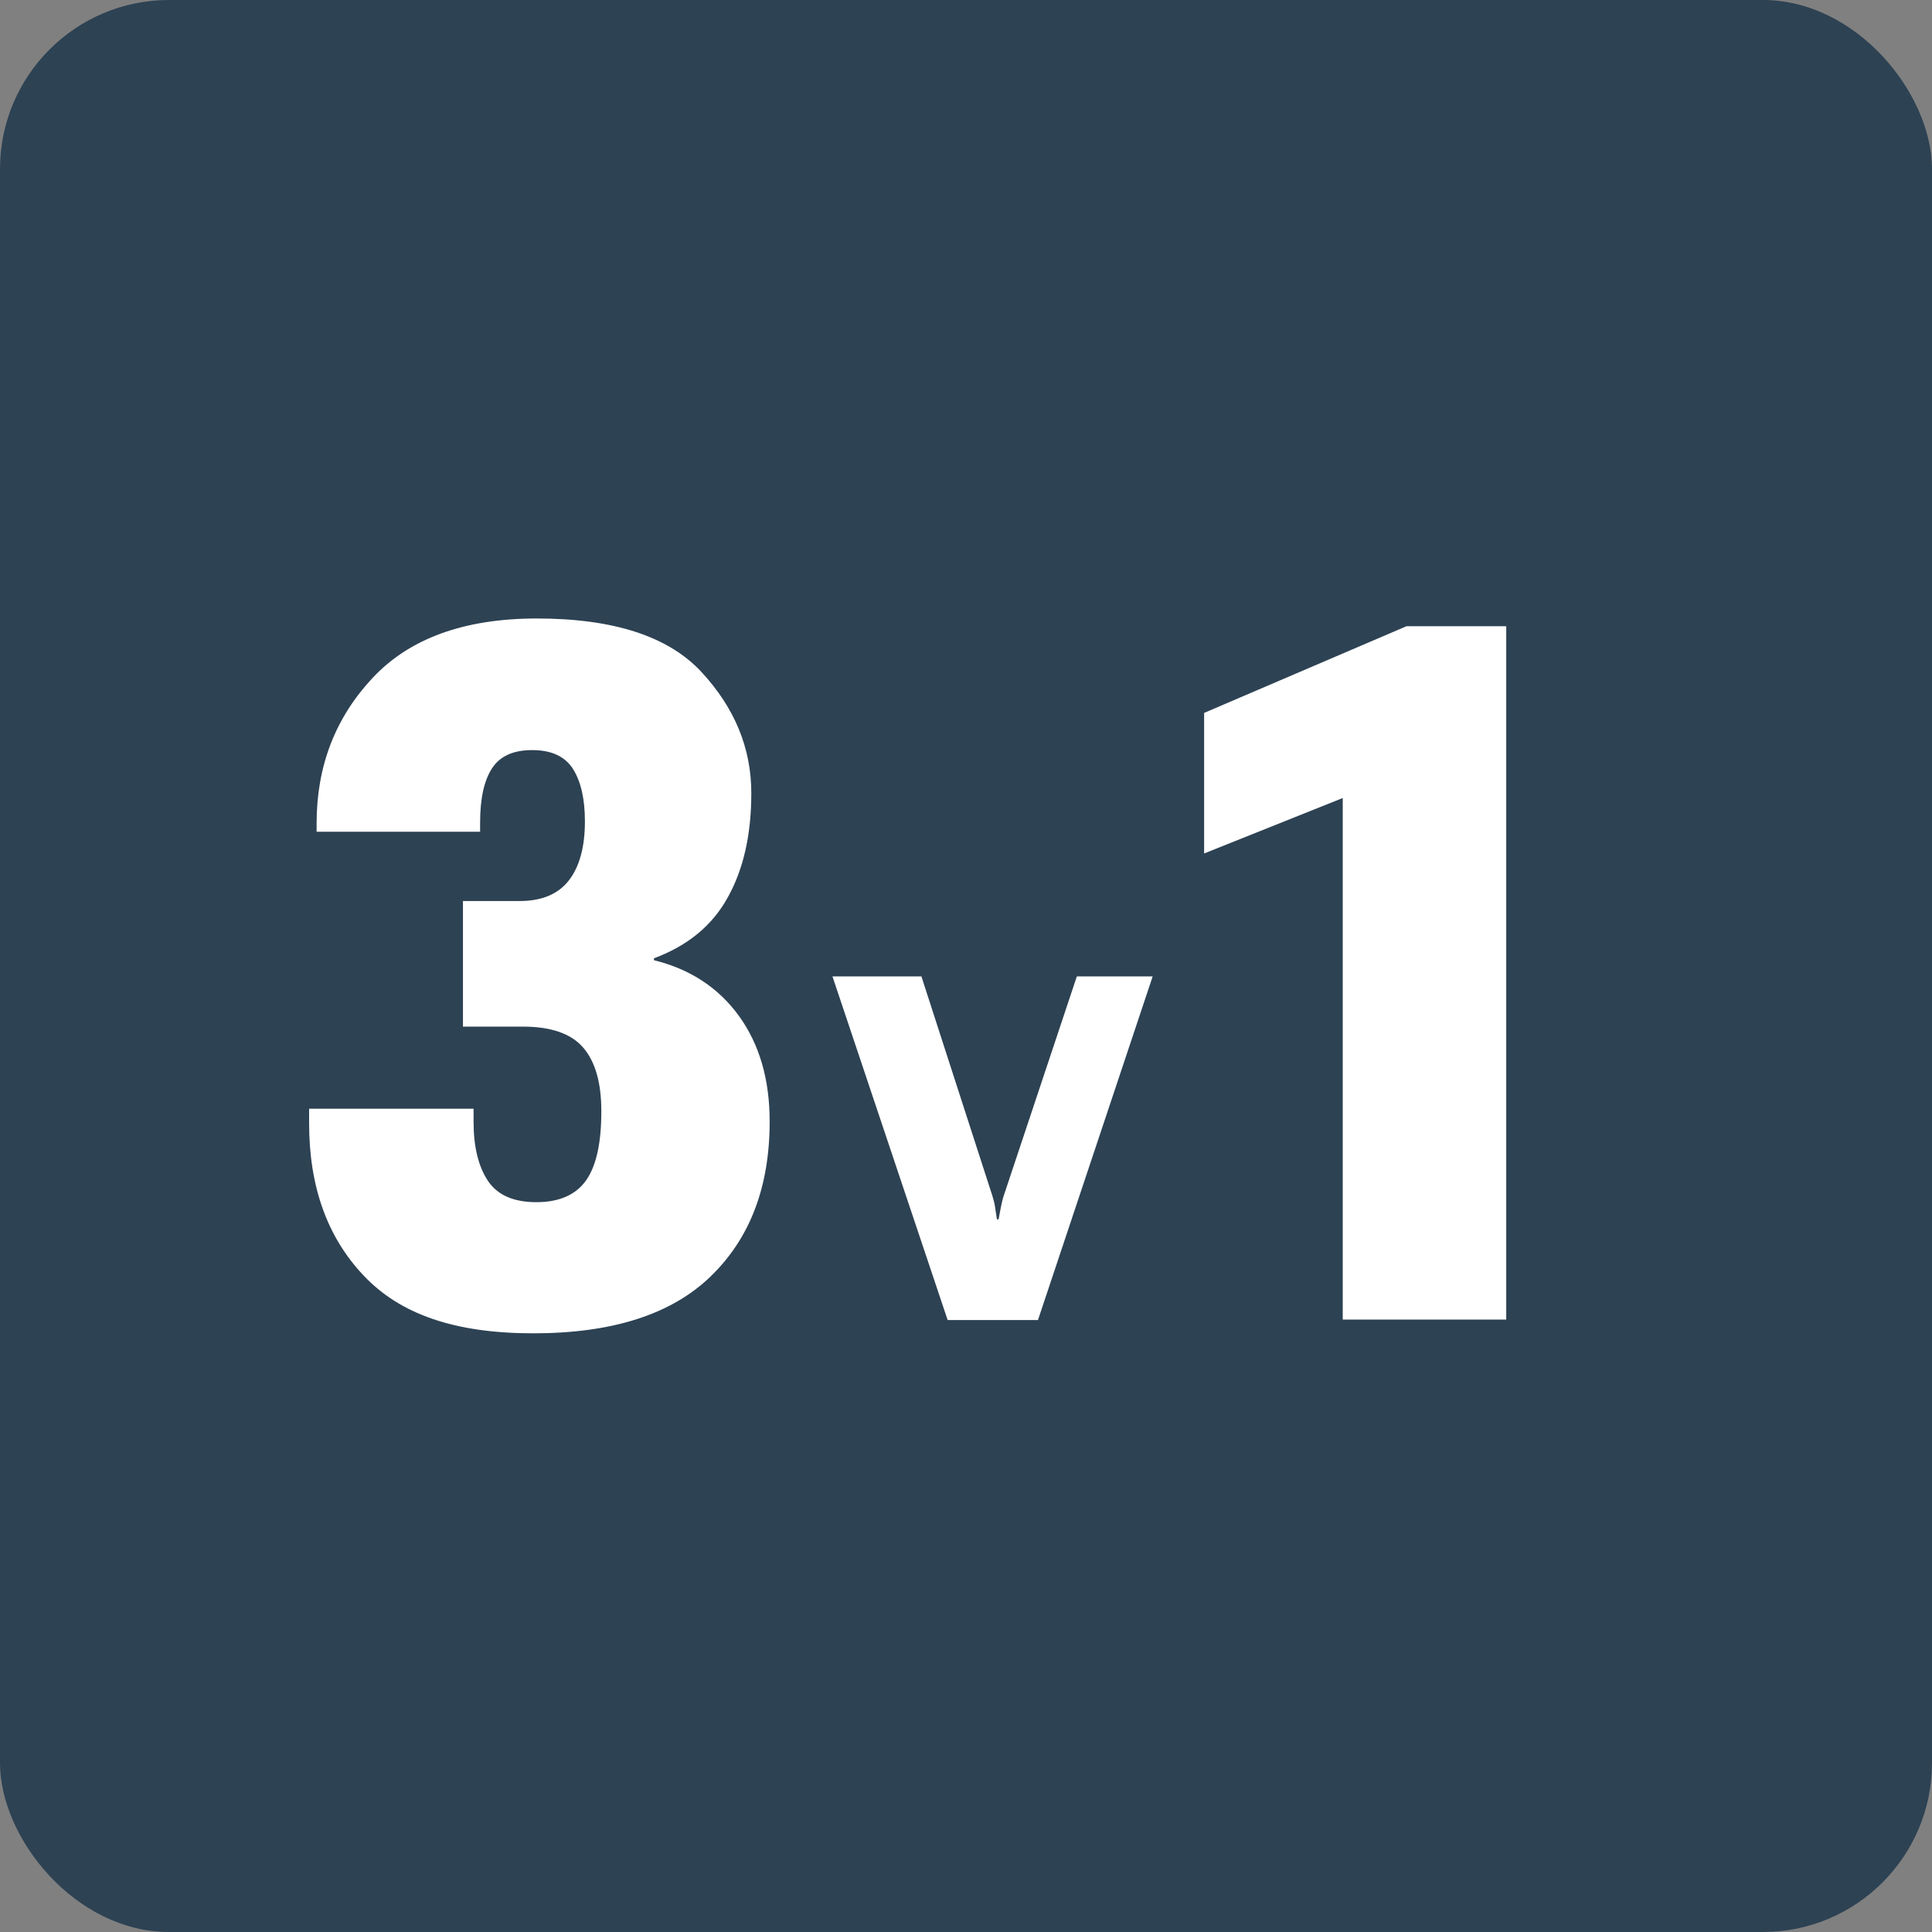
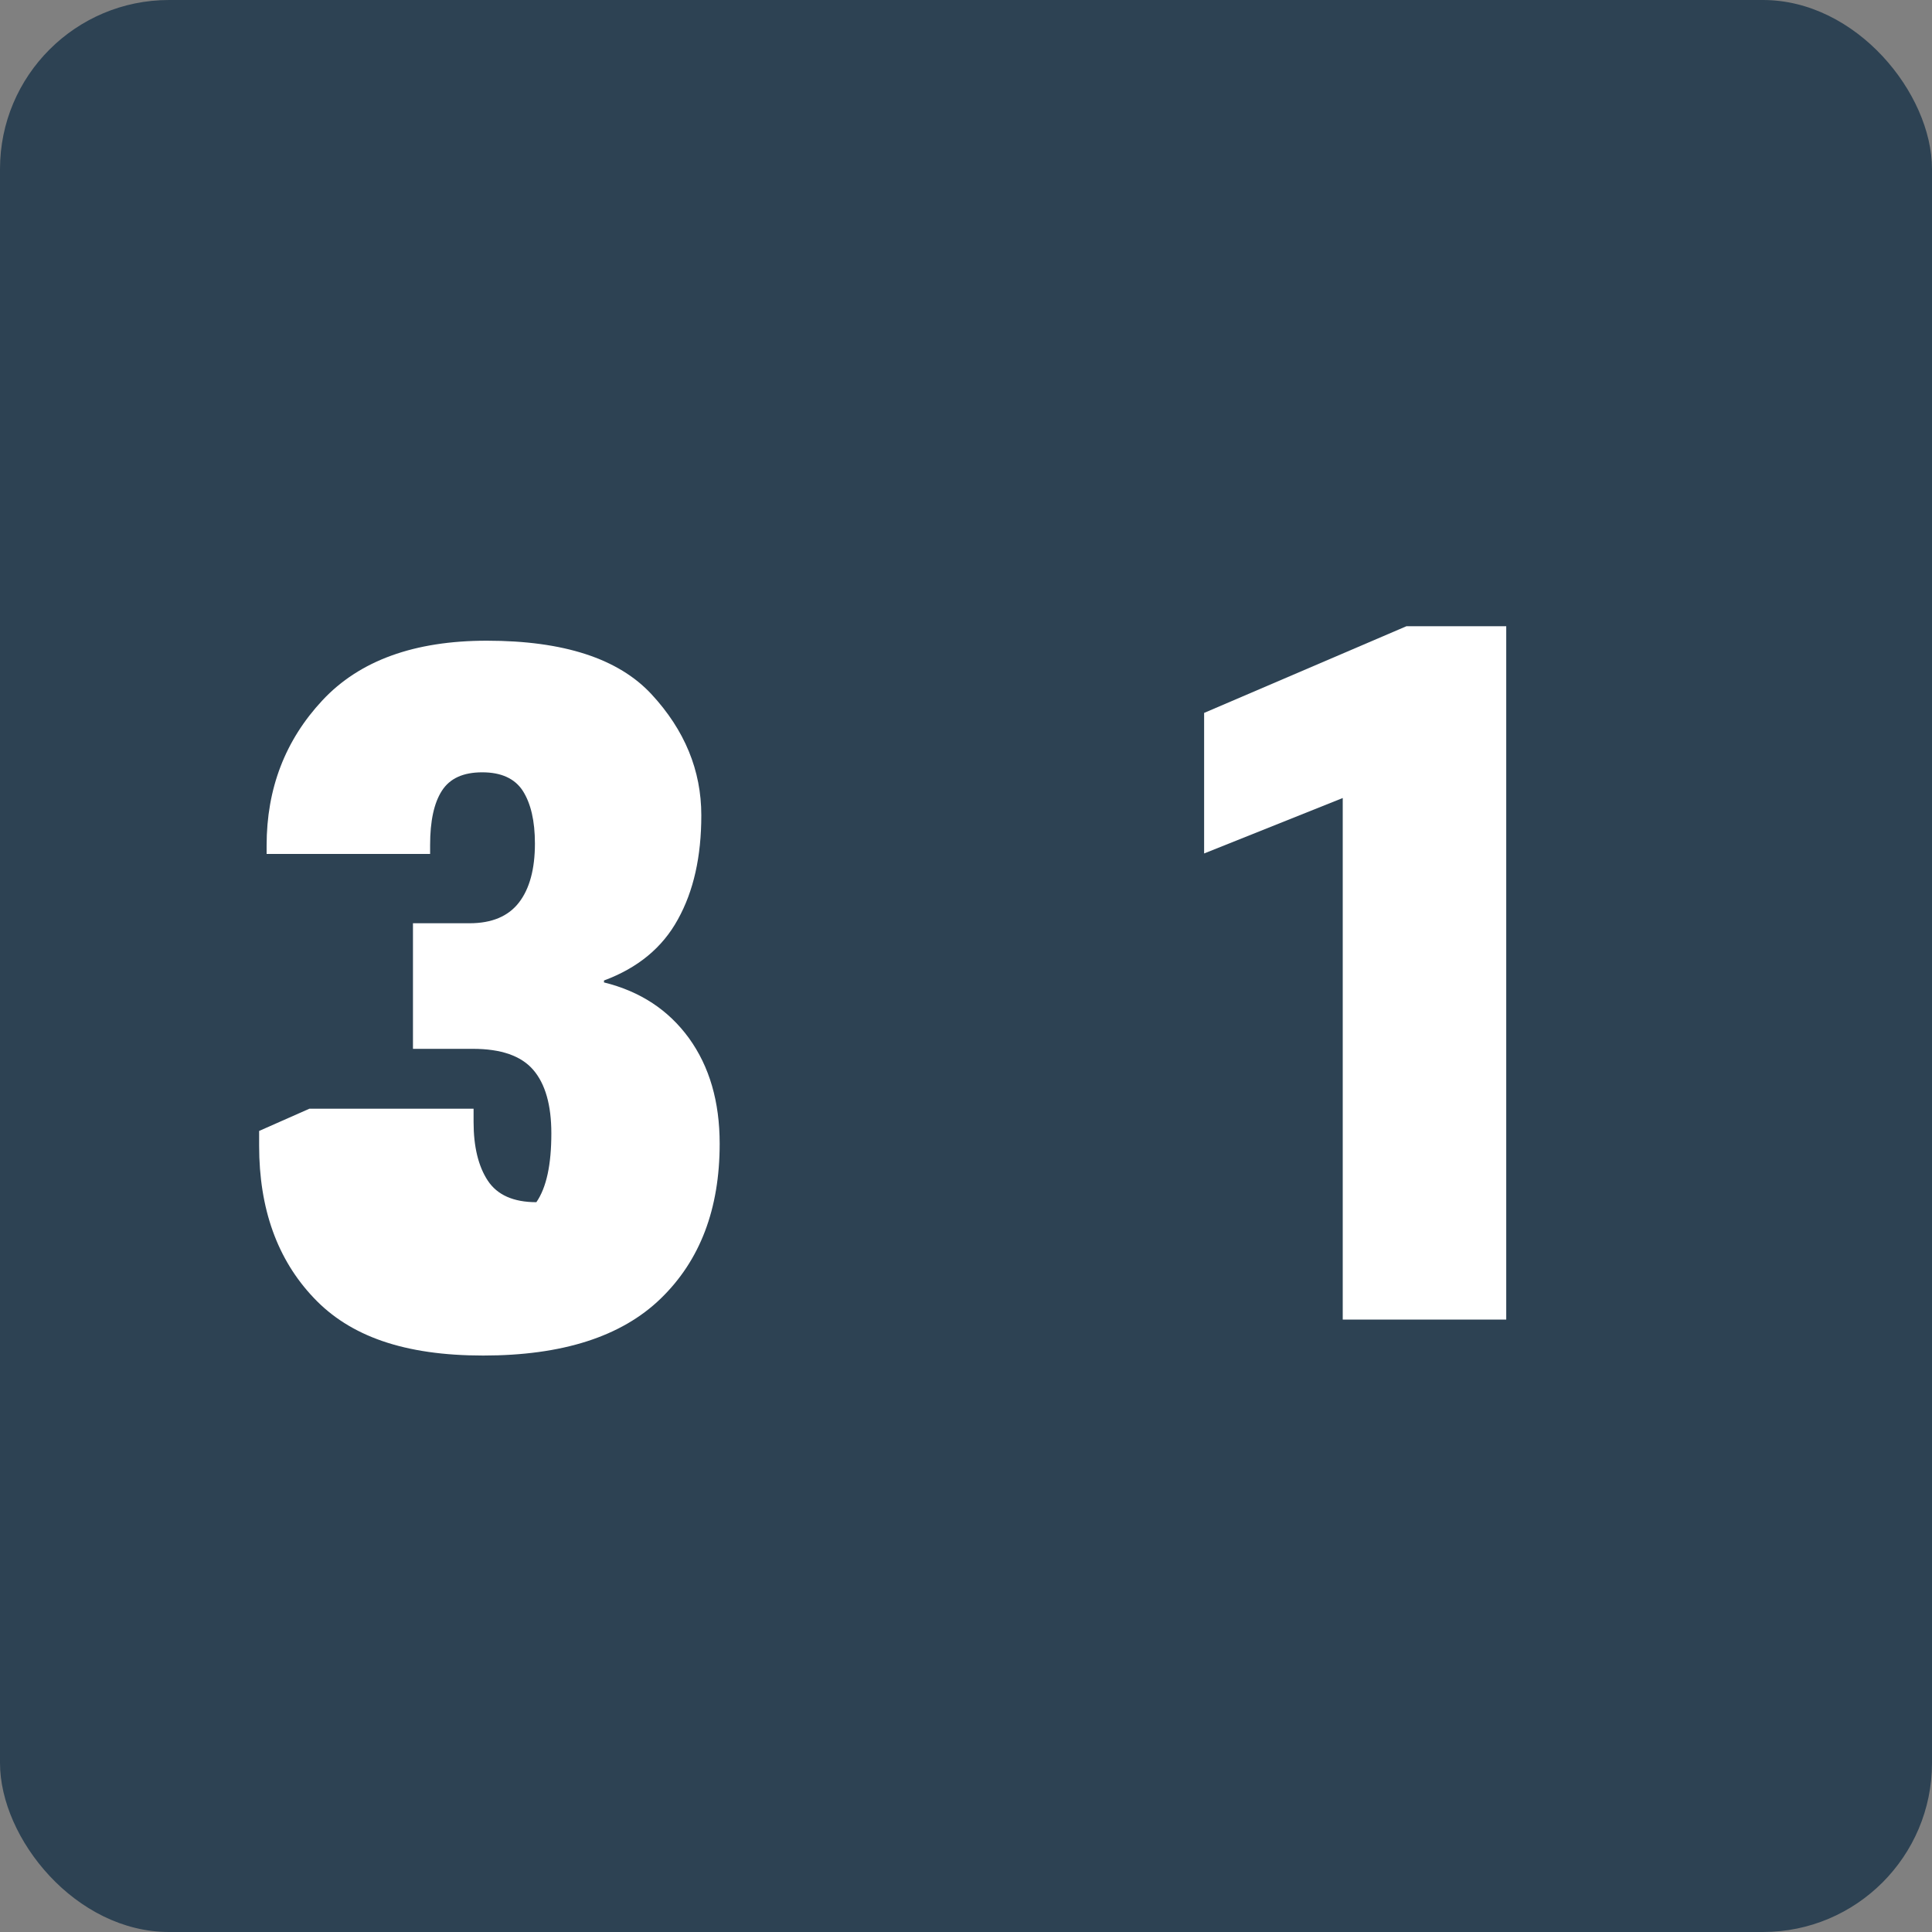
<svg xmlns="http://www.w3.org/2000/svg" id="křivky" viewBox="0 0 80 80">
  <rect x="0" y="0" width="80" height="80" fill="#808080" stroke="none" />
  <defs>
    <style>
      .cls-1 {
        fill: #2d4253;
      }

      .cls-1, .cls-2 {
        stroke-width: 0px;
      }

      .cls-2 {
        fill: #fff;
      }
    </style>
  </defs>
  <rect class="cls-1" width="80" height="80" rx="7" ry="7" />
  <g>
-     <path class="cls-2" d="m12.81,45.91h6.8v.55c0,1.03.2,1.84.59,2.43.39.59,1.06.89,2.01.89s1.65-.31,2.07-.92c.42-.61.62-1.56.62-2.85,0-1.17-.25-2.05-.75-2.63-.5-.58-1.33-.87-2.5-.87h-2.48v-5.2h2.34c.93,0,1.61-.29,2.05-.86.44-.57.66-1.39.66-2.44,0-.94-.17-1.66-.5-2.18-.33-.51-.89-.77-1.68-.77s-1.34.25-1.67.76-.49,1.26-.49,2.25v.37h-6.77v-.35c0-2.36.77-4.36,2.31-6.01,1.54-1.65,3.81-2.47,6.81-2.47,3.18,0,5.45.74,6.82,2.22,1.37,1.48,2.06,3.15,2.06,5.01,0,1.71-.32,3.14-.97,4.31-.64,1.17-1.66,2.01-3.06,2.53v.08c1.5.37,2.67,1.14,3.52,2.31.85,1.18,1.27,2.63,1.27,4.37,0,2.7-.81,4.83-2.44,6.41-1.63,1.58-4.08,2.36-7.35,2.36s-5.52-.8-7.02-2.39c-1.51-1.59-2.26-3.69-2.26-6.3v-.61Z" />
-     <path class="cls-2" d="m38.15,40.42l2.94,9.09c.05.16.09.31.11.45.02.14.05.32.08.53h.07c.04-.21.07-.39.1-.53s.06-.29.11-.44l3.03-9.09h3.14l-4.75,14.23h-3.74l-4.77-14.23h3.69Z" />
+     <path class="cls-2" d="m12.81,45.91h6.8v.55c0,1.03.2,1.84.59,2.43.39.59,1.06.89,2.01.89c.42-.61.62-1.56.62-2.85,0-1.17-.25-2.05-.75-2.63-.5-.58-1.33-.87-2.5-.87h-2.48v-5.2h2.34c.93,0,1.61-.29,2.05-.86.44-.57.66-1.39.66-2.44,0-.94-.17-1.66-.5-2.18-.33-.51-.89-.77-1.68-.77s-1.34.25-1.67.76-.49,1.26-.49,2.25v.37h-6.77v-.35c0-2.36.77-4.36,2.31-6.01,1.54-1.65,3.81-2.47,6.81-2.47,3.18,0,5.45.74,6.82,2.22,1.37,1.48,2.06,3.15,2.06,5.01,0,1.71-.32,3.14-.97,4.31-.64,1.17-1.66,2.01-3.06,2.53v.08c1.5.37,2.67,1.14,3.52,2.31.85,1.18,1.27,2.63,1.27,4.37,0,2.7-.81,4.83-2.44,6.41-1.63,1.58-4.08,2.36-7.35,2.36s-5.52-.8-7.02-2.39c-1.51-1.59-2.26-3.69-2.26-6.3v-.61Z" />
    <path class="cls-2" d="m55.61,33.04l-5.75,2.3v-5.82l8.38-3.59h4.13v28.71h-6.77v-21.6Z" />
  </g>
</svg>